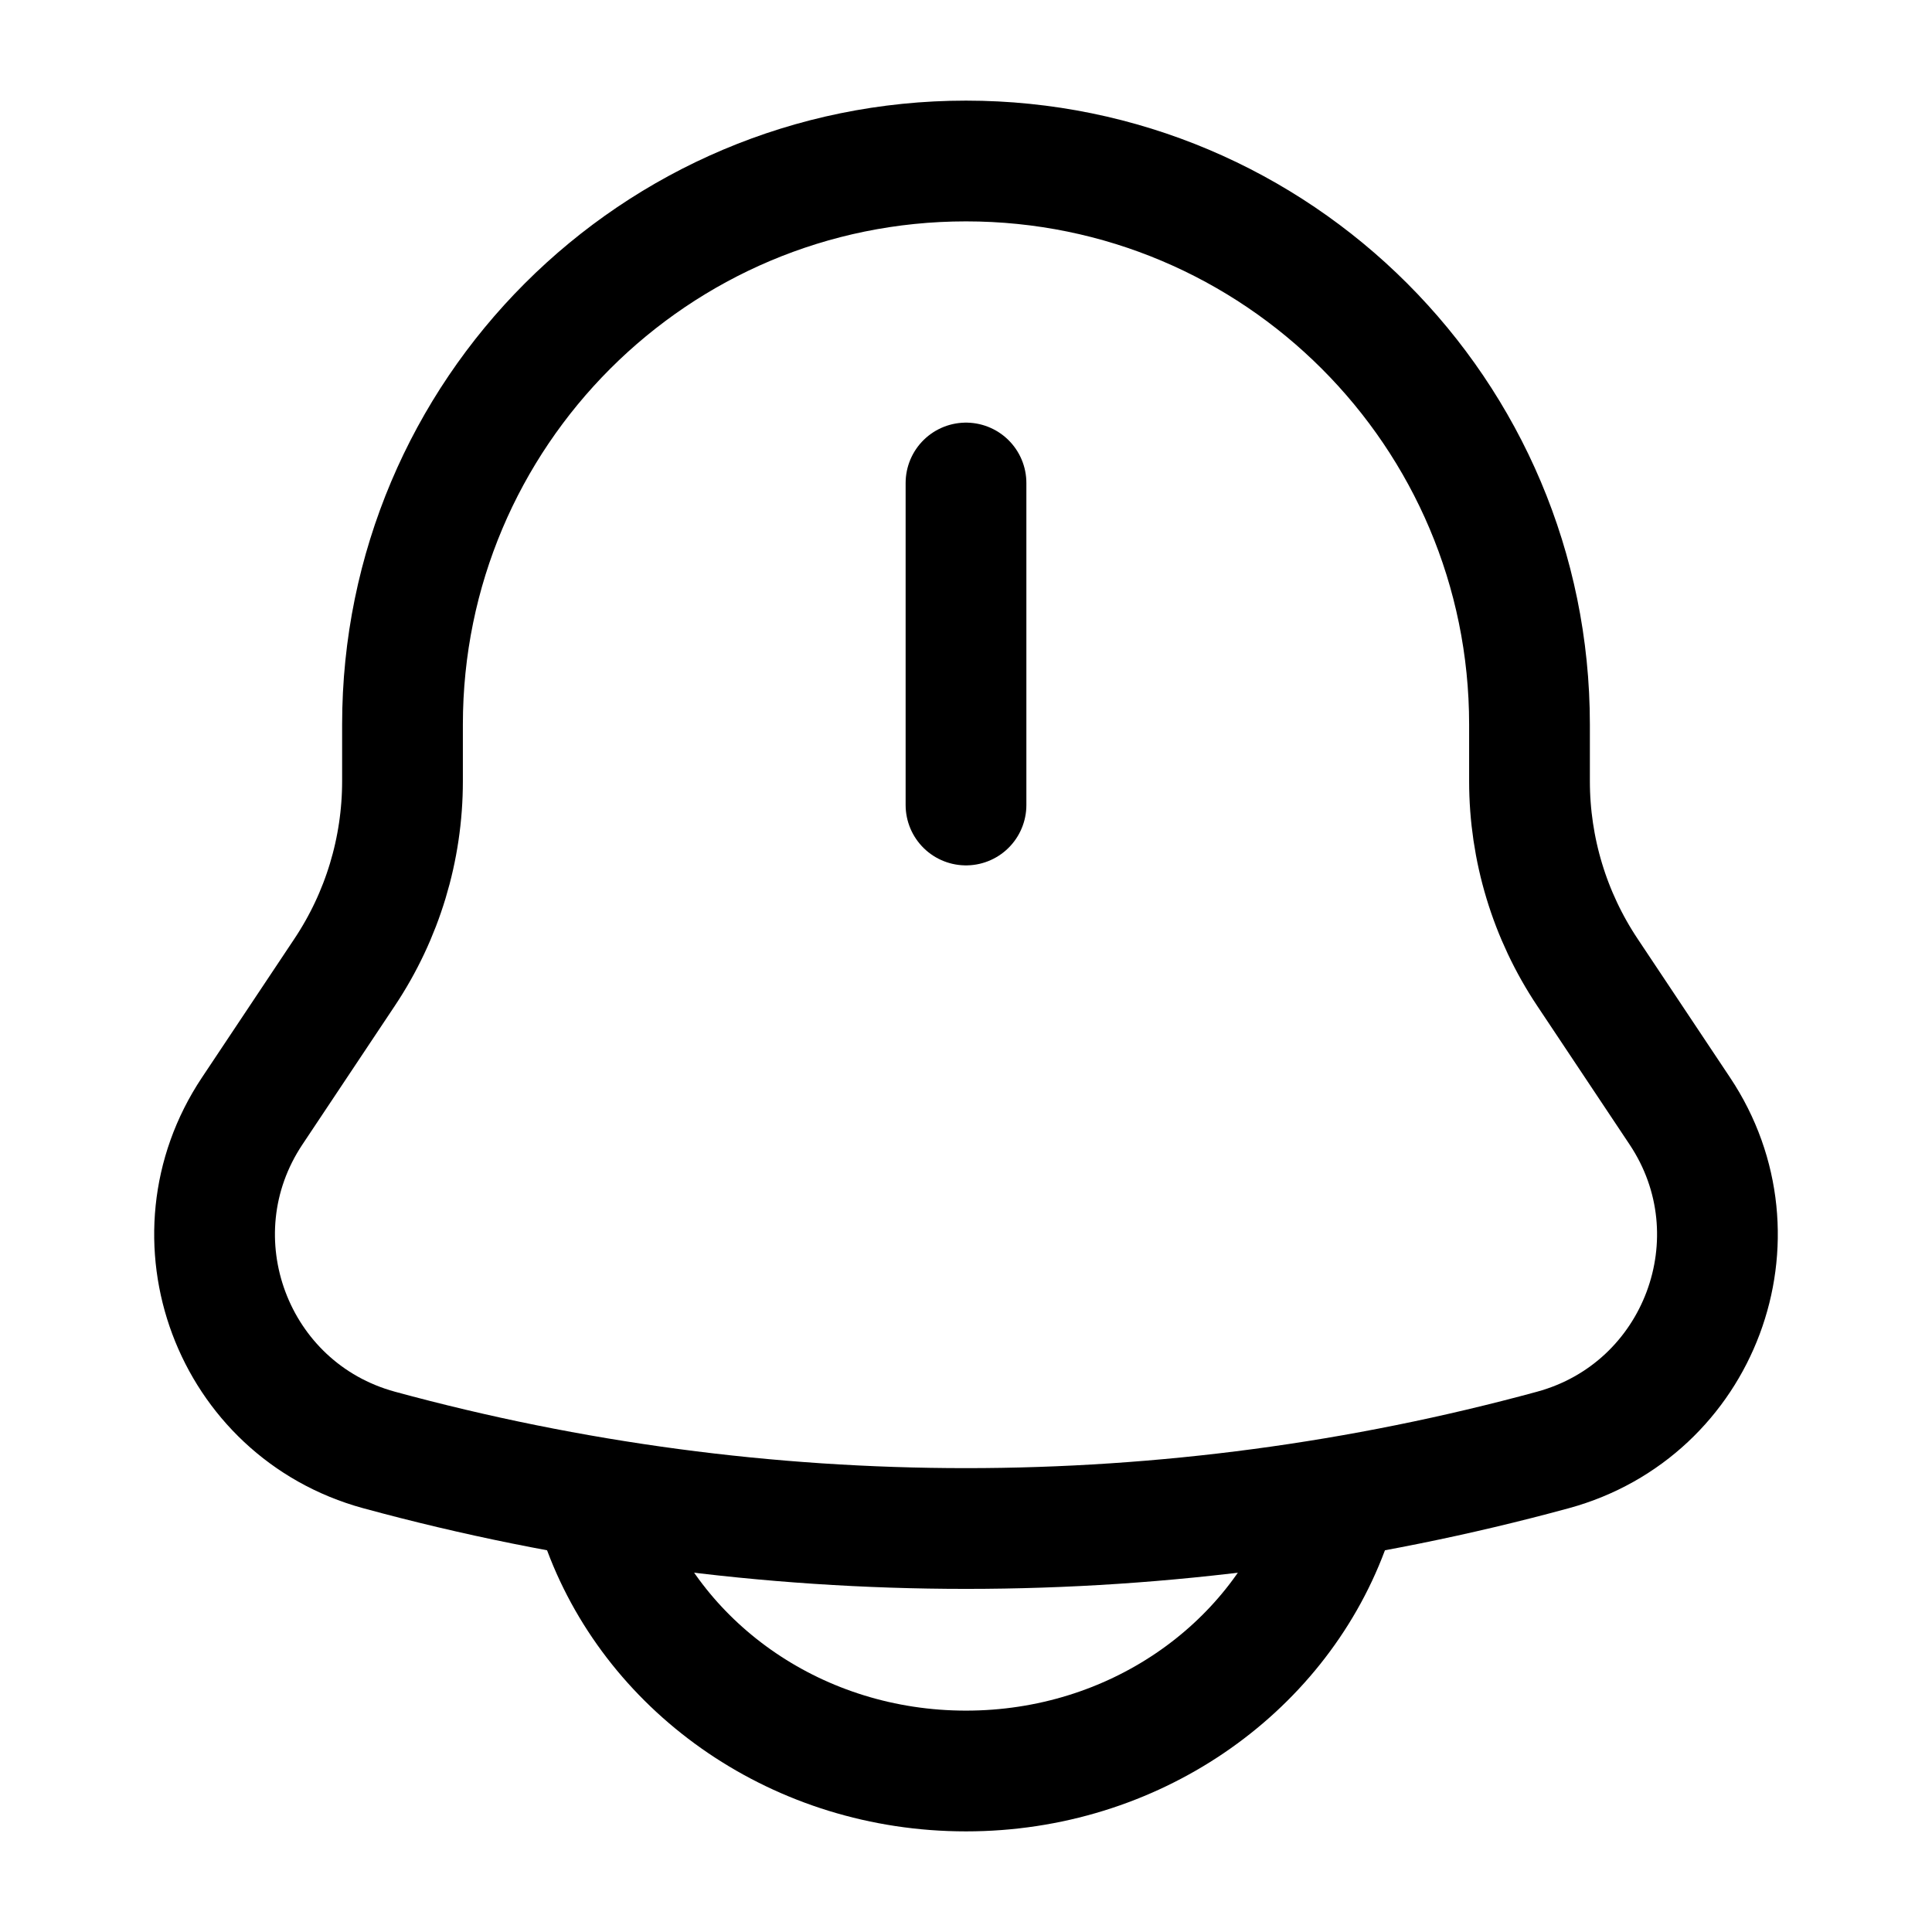
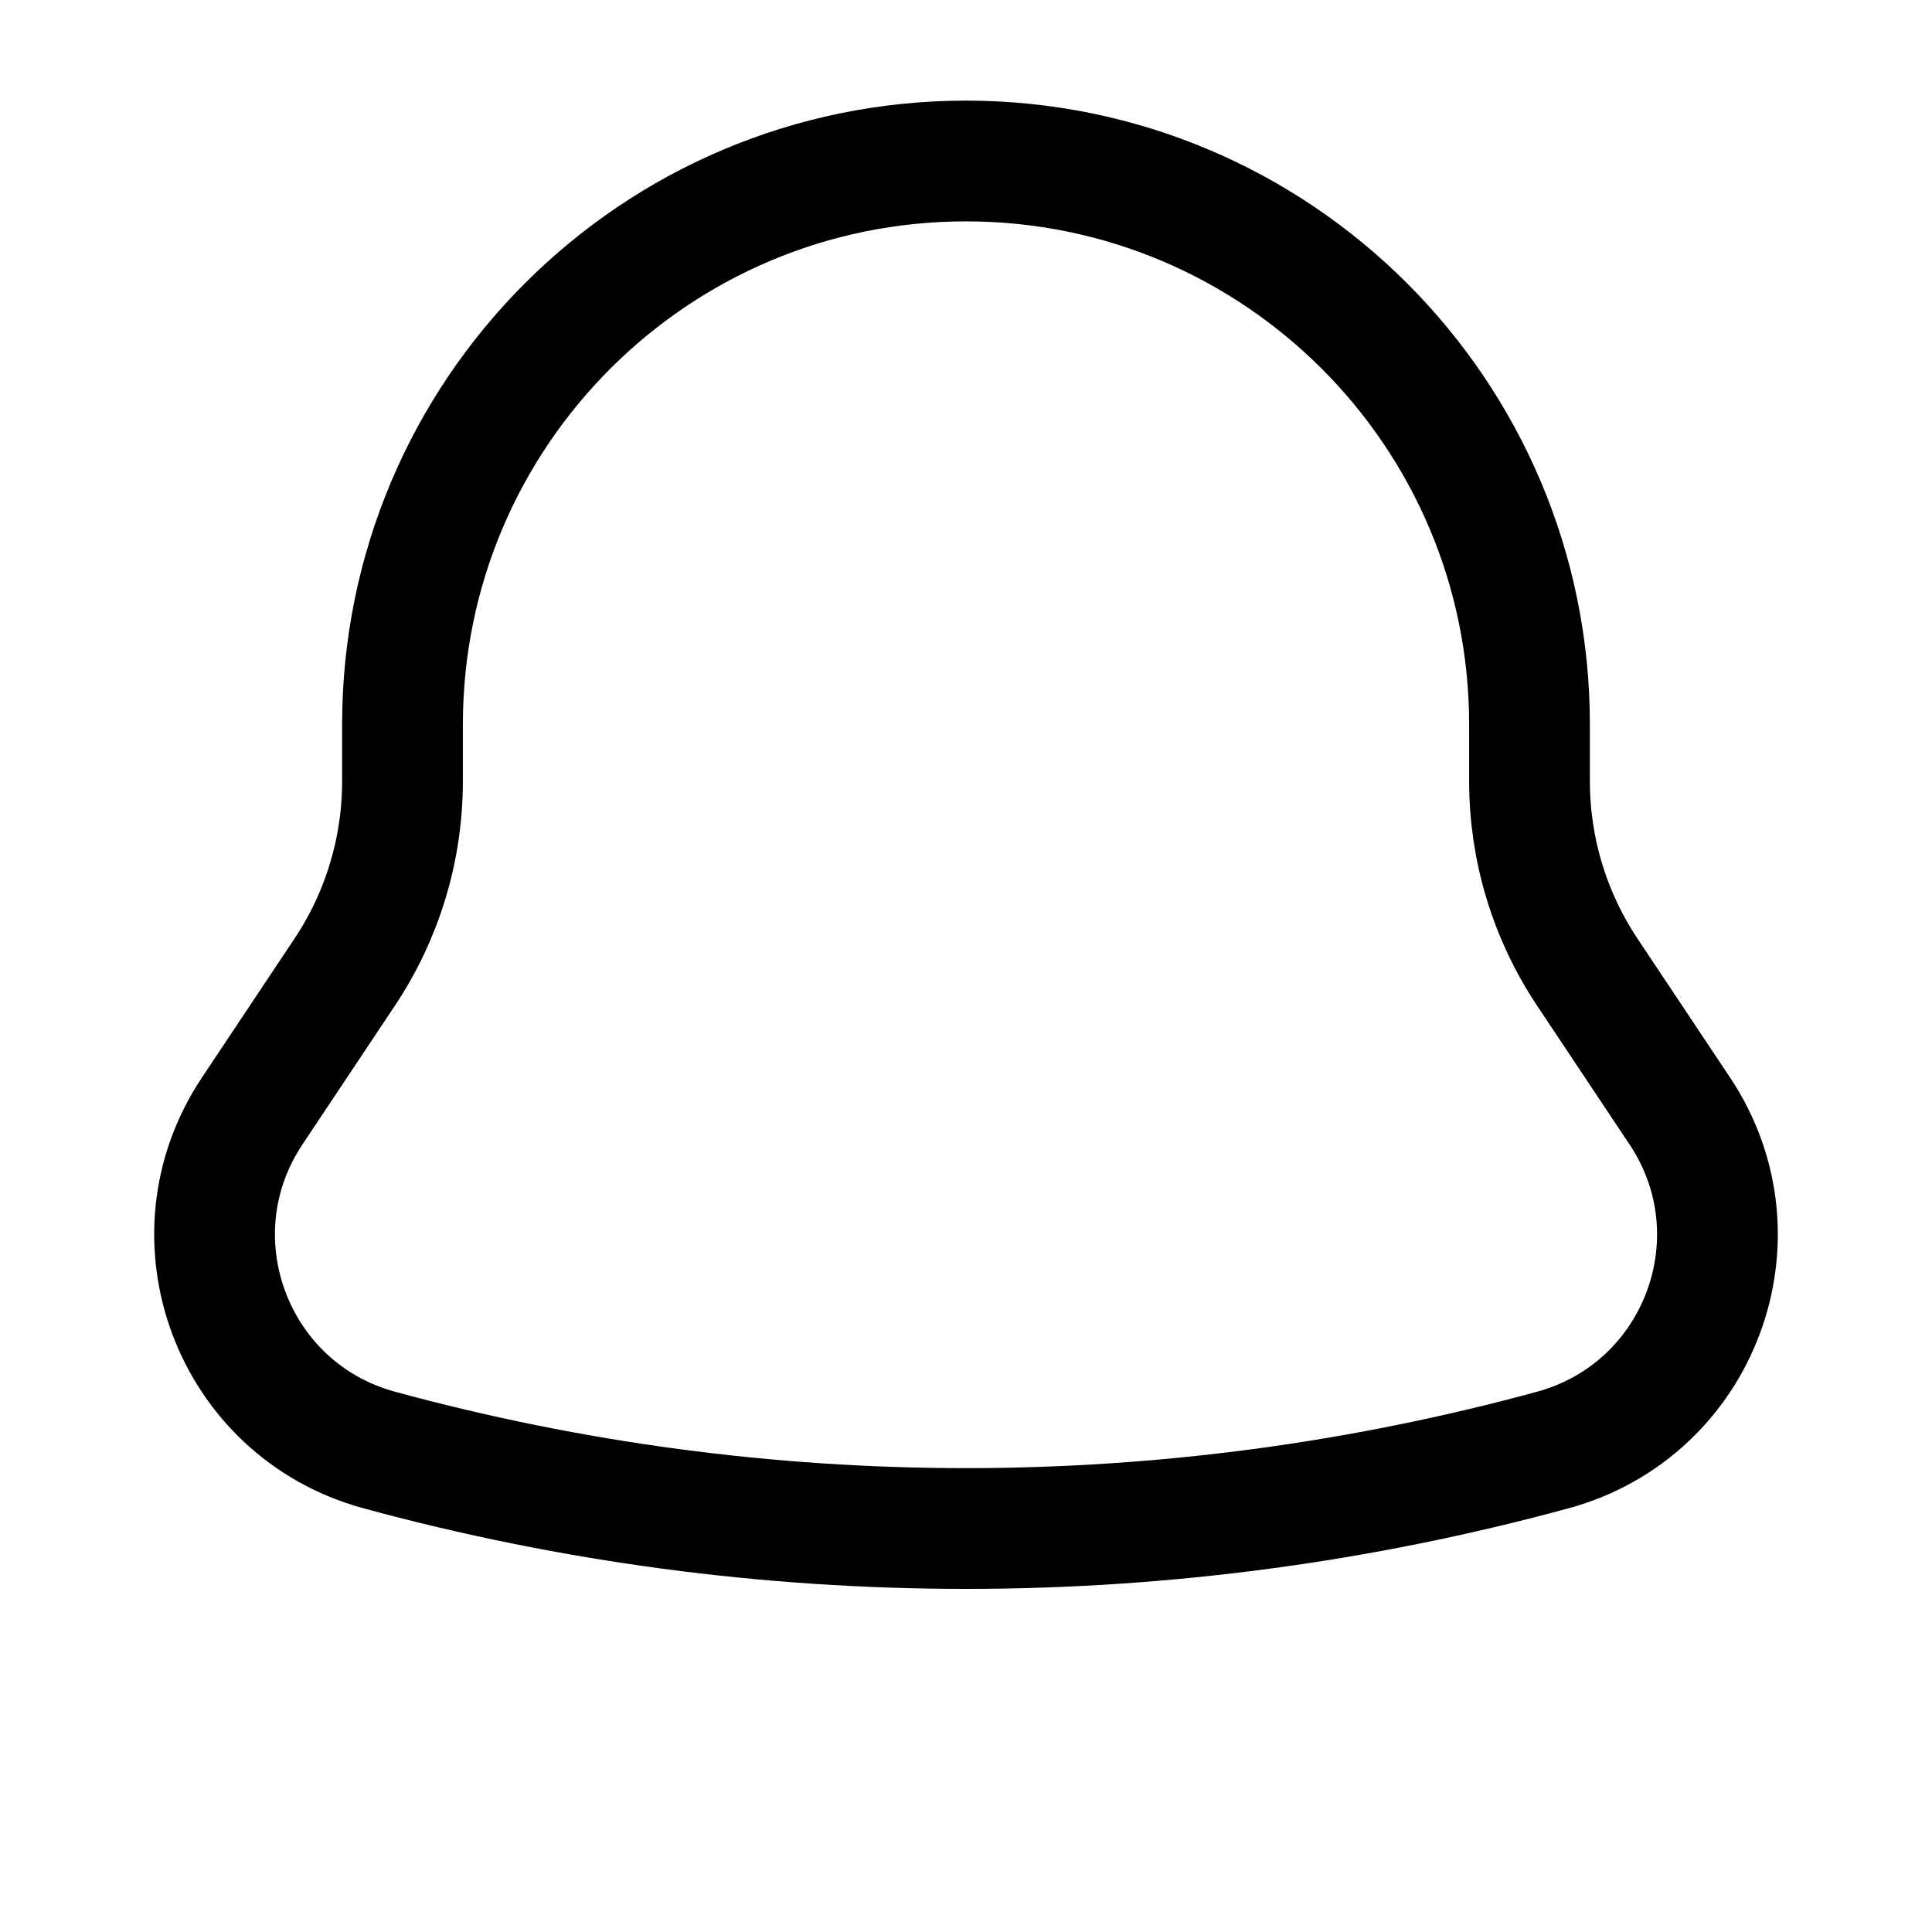
<svg xmlns="http://www.w3.org/2000/svg" width="20" height="20" viewBox="0 0 24 24" fill="none" class="h-6 w-6">
  <path d="M19 9.704V9C19 5.134 15.866 2 12 2C8.134 2 5 5.134 5 9V9.704C5 10.549 4.75 11.375 4.281 12.078L3.133 13.801C2.083 15.375 2.884 17.514 4.709 18.012C9.483 19.313 14.518 19.313 19.291 18.012C21.116 17.514 21.917 15.375 20.867 13.801L19.719 12.078C19.25 11.375 19 10.549 19 9.704Z" stroke="currentColor" stroke-width="1.5" />
-   <path d="M7.5 19C8.155 20.748 9.922 22 12 22C14.078 22 15.845 20.748 16.5 19" stroke="currentColor" stroke-width="1.5" stroke-linecap="round" />
-   <path d="M12 6V10" stroke="currentColor" stroke-width="1.5" stroke-linecap="round" />
</svg>